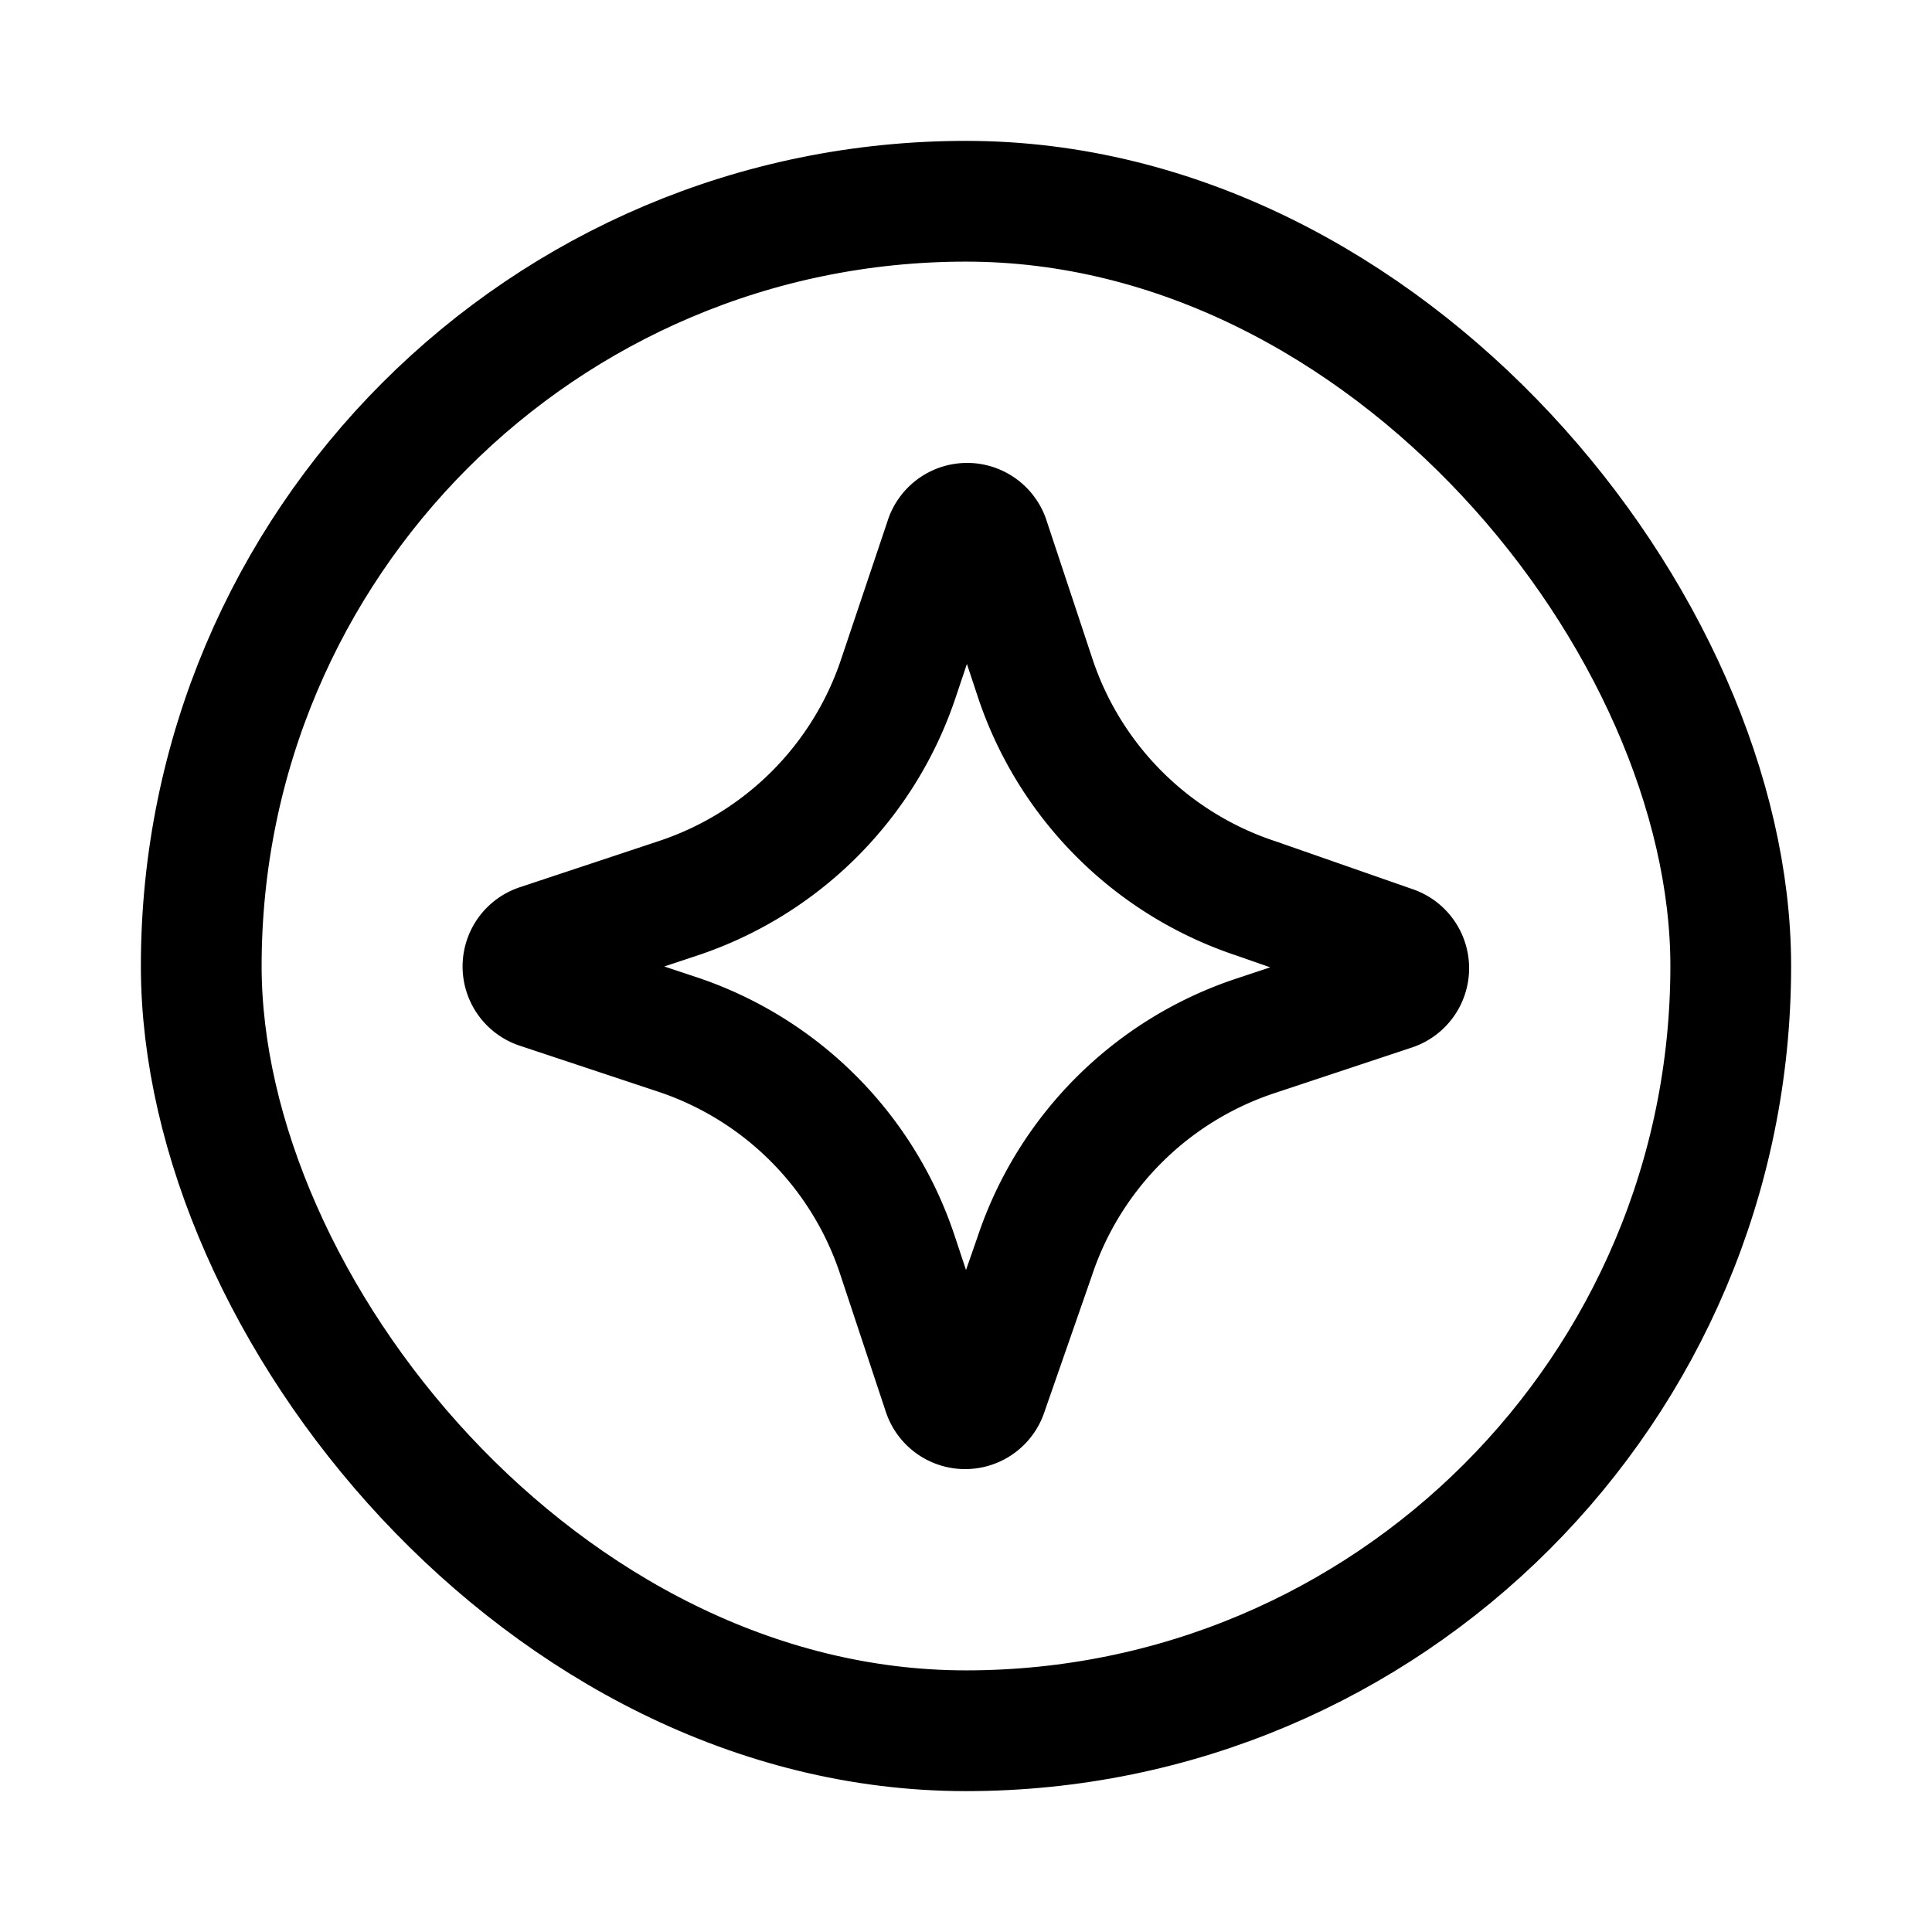
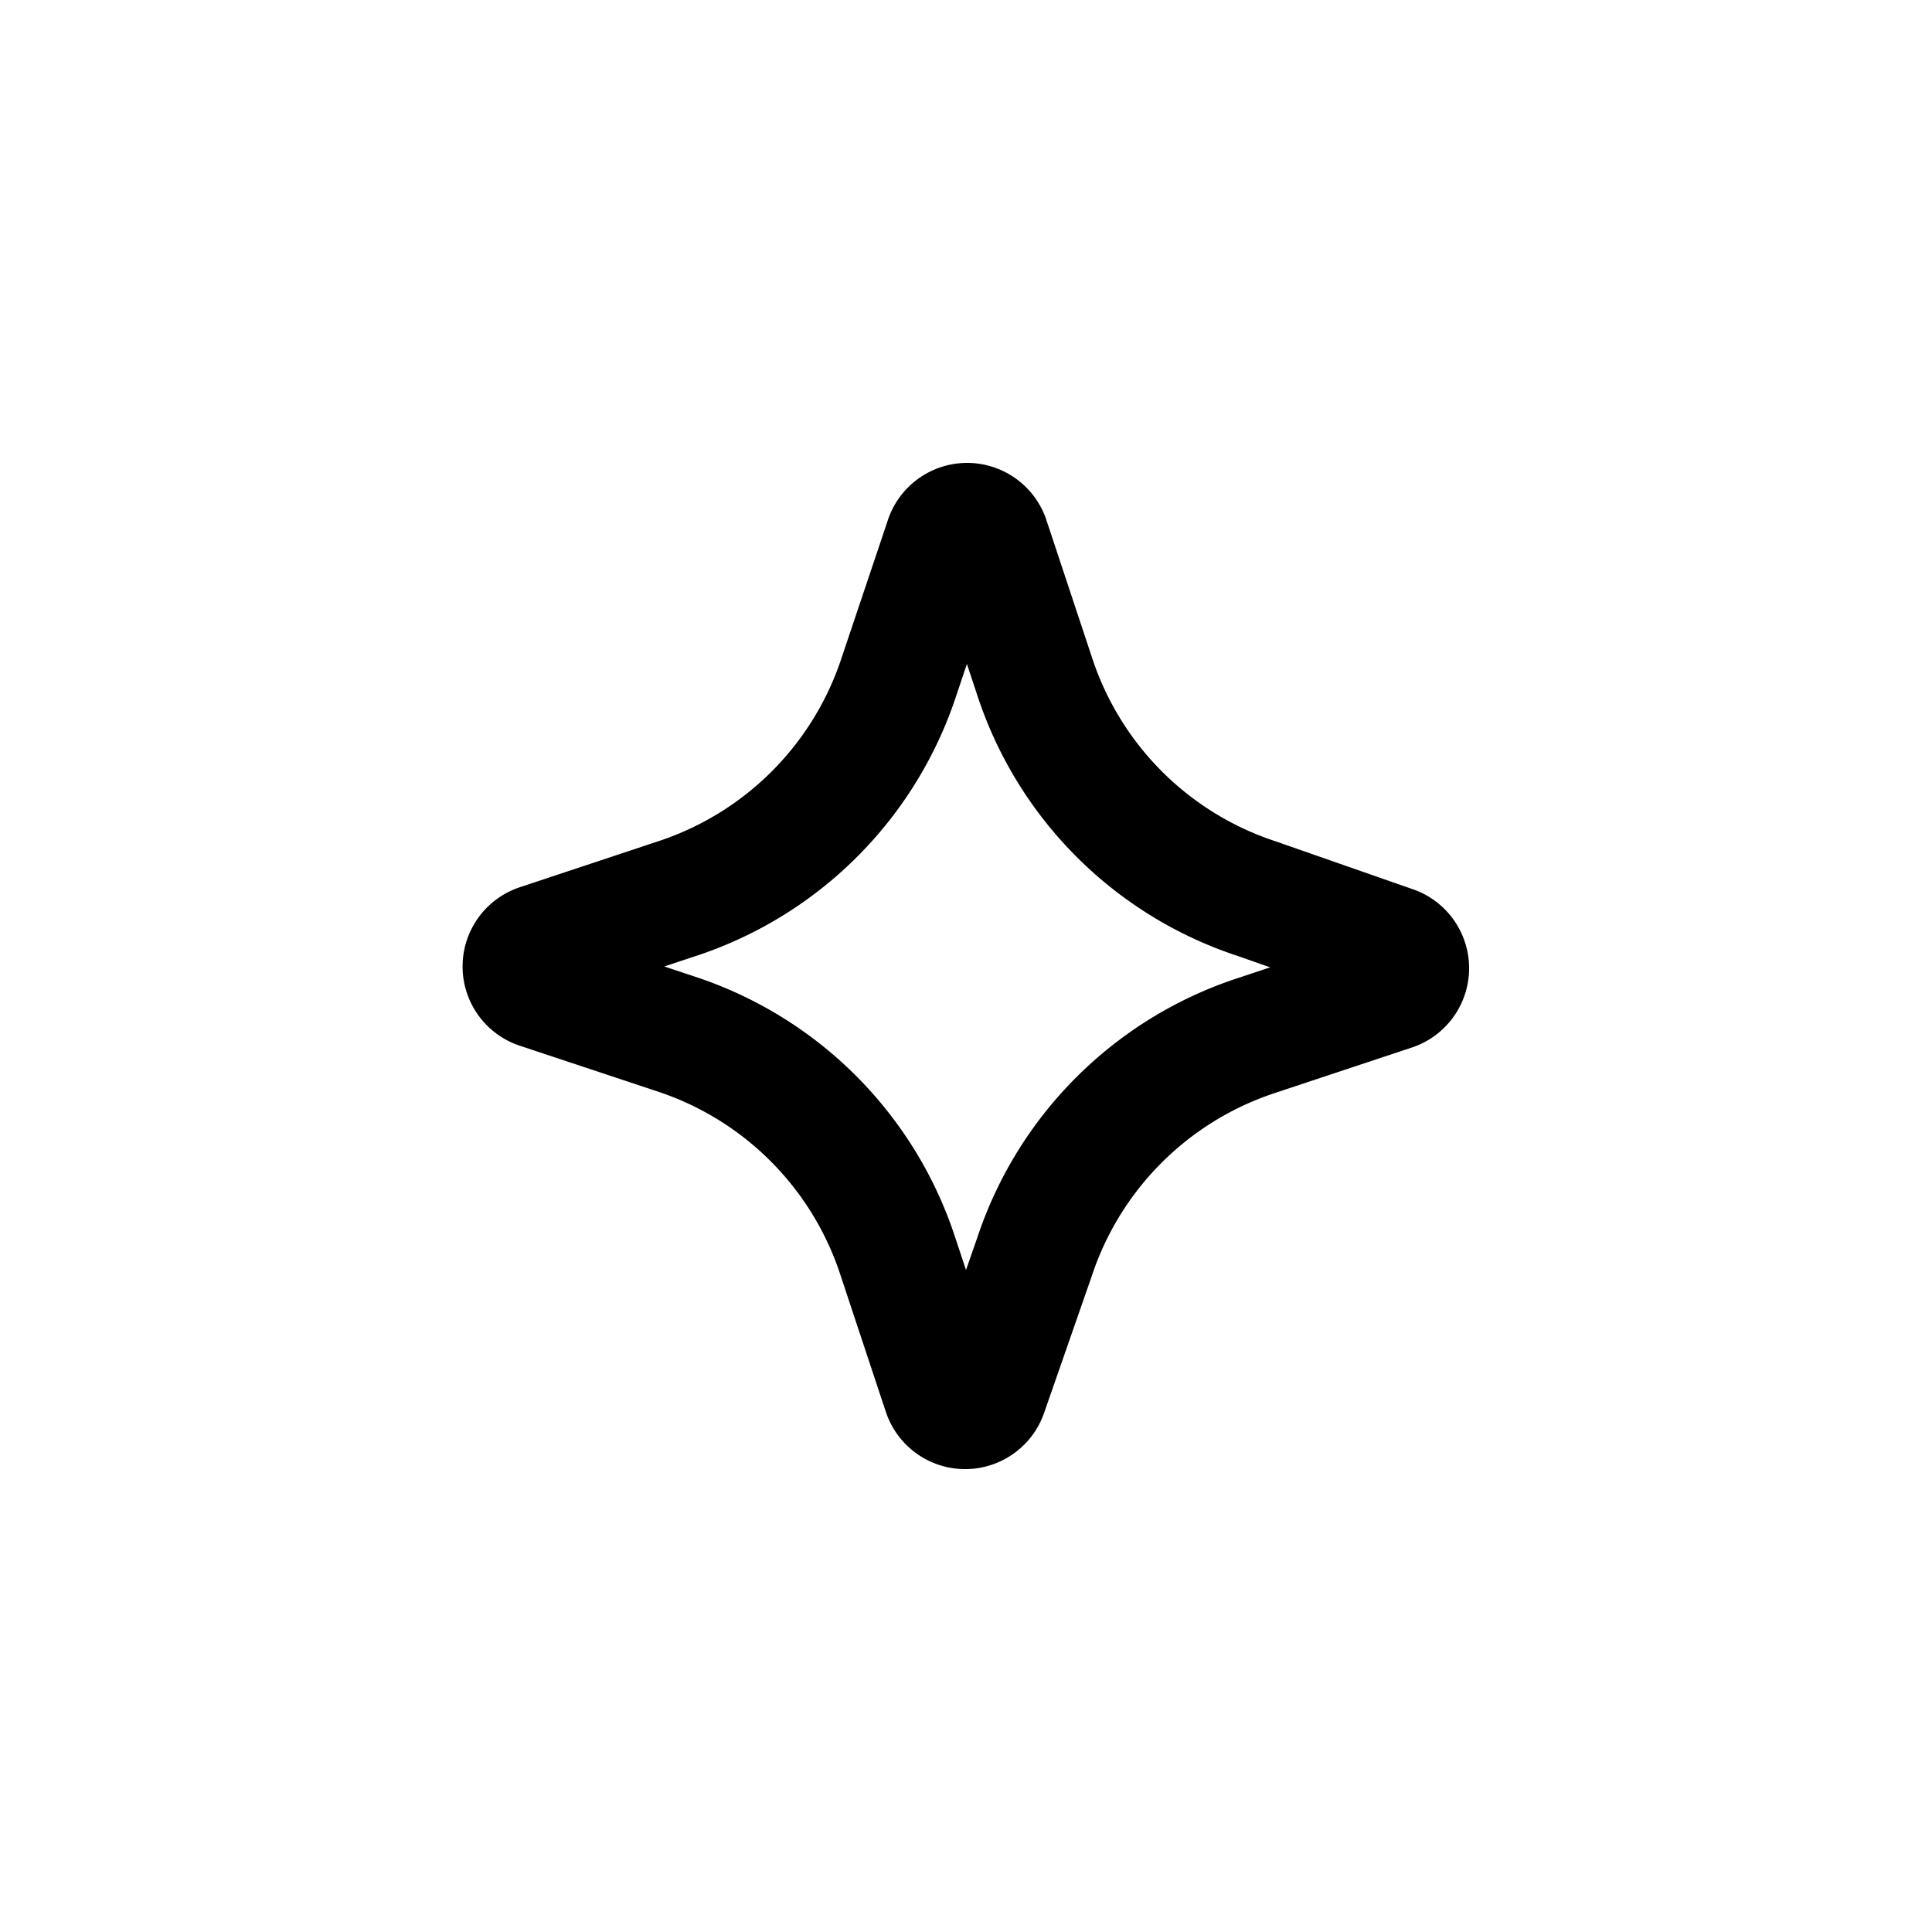
<svg xmlns="http://www.w3.org/2000/svg" width="800" height="800" viewBox="0 0 24 24">
  <g fill="none" stroke="currentColor" stroke-width="1.5">
    <path stroke-linecap="round" stroke-linejoin="round" d="m11.737 6.71l-.569 1.693a4.323 4.323 0 0 1-2.757 2.76l-1.713.569a.287.287 0 0 0 0 .548l1.713.569a4.317 4.317 0 0 1 2.736 2.738l.569 1.715a.288.288 0 0 0 .547 0l.59-1.694a4.323 4.323 0 0 1 2.736-2.738l1.713-.569a.288.288 0 0 0 0-.547l-1.692-.591a4.32 4.32 0 0 1-2.757-2.76l-.569-1.715a.288.288 0 0 0-.547.022" />
-     <rect width="19" height="19" x="2.5" y="2.5" rx="9.5" />
  </g>
</svg>